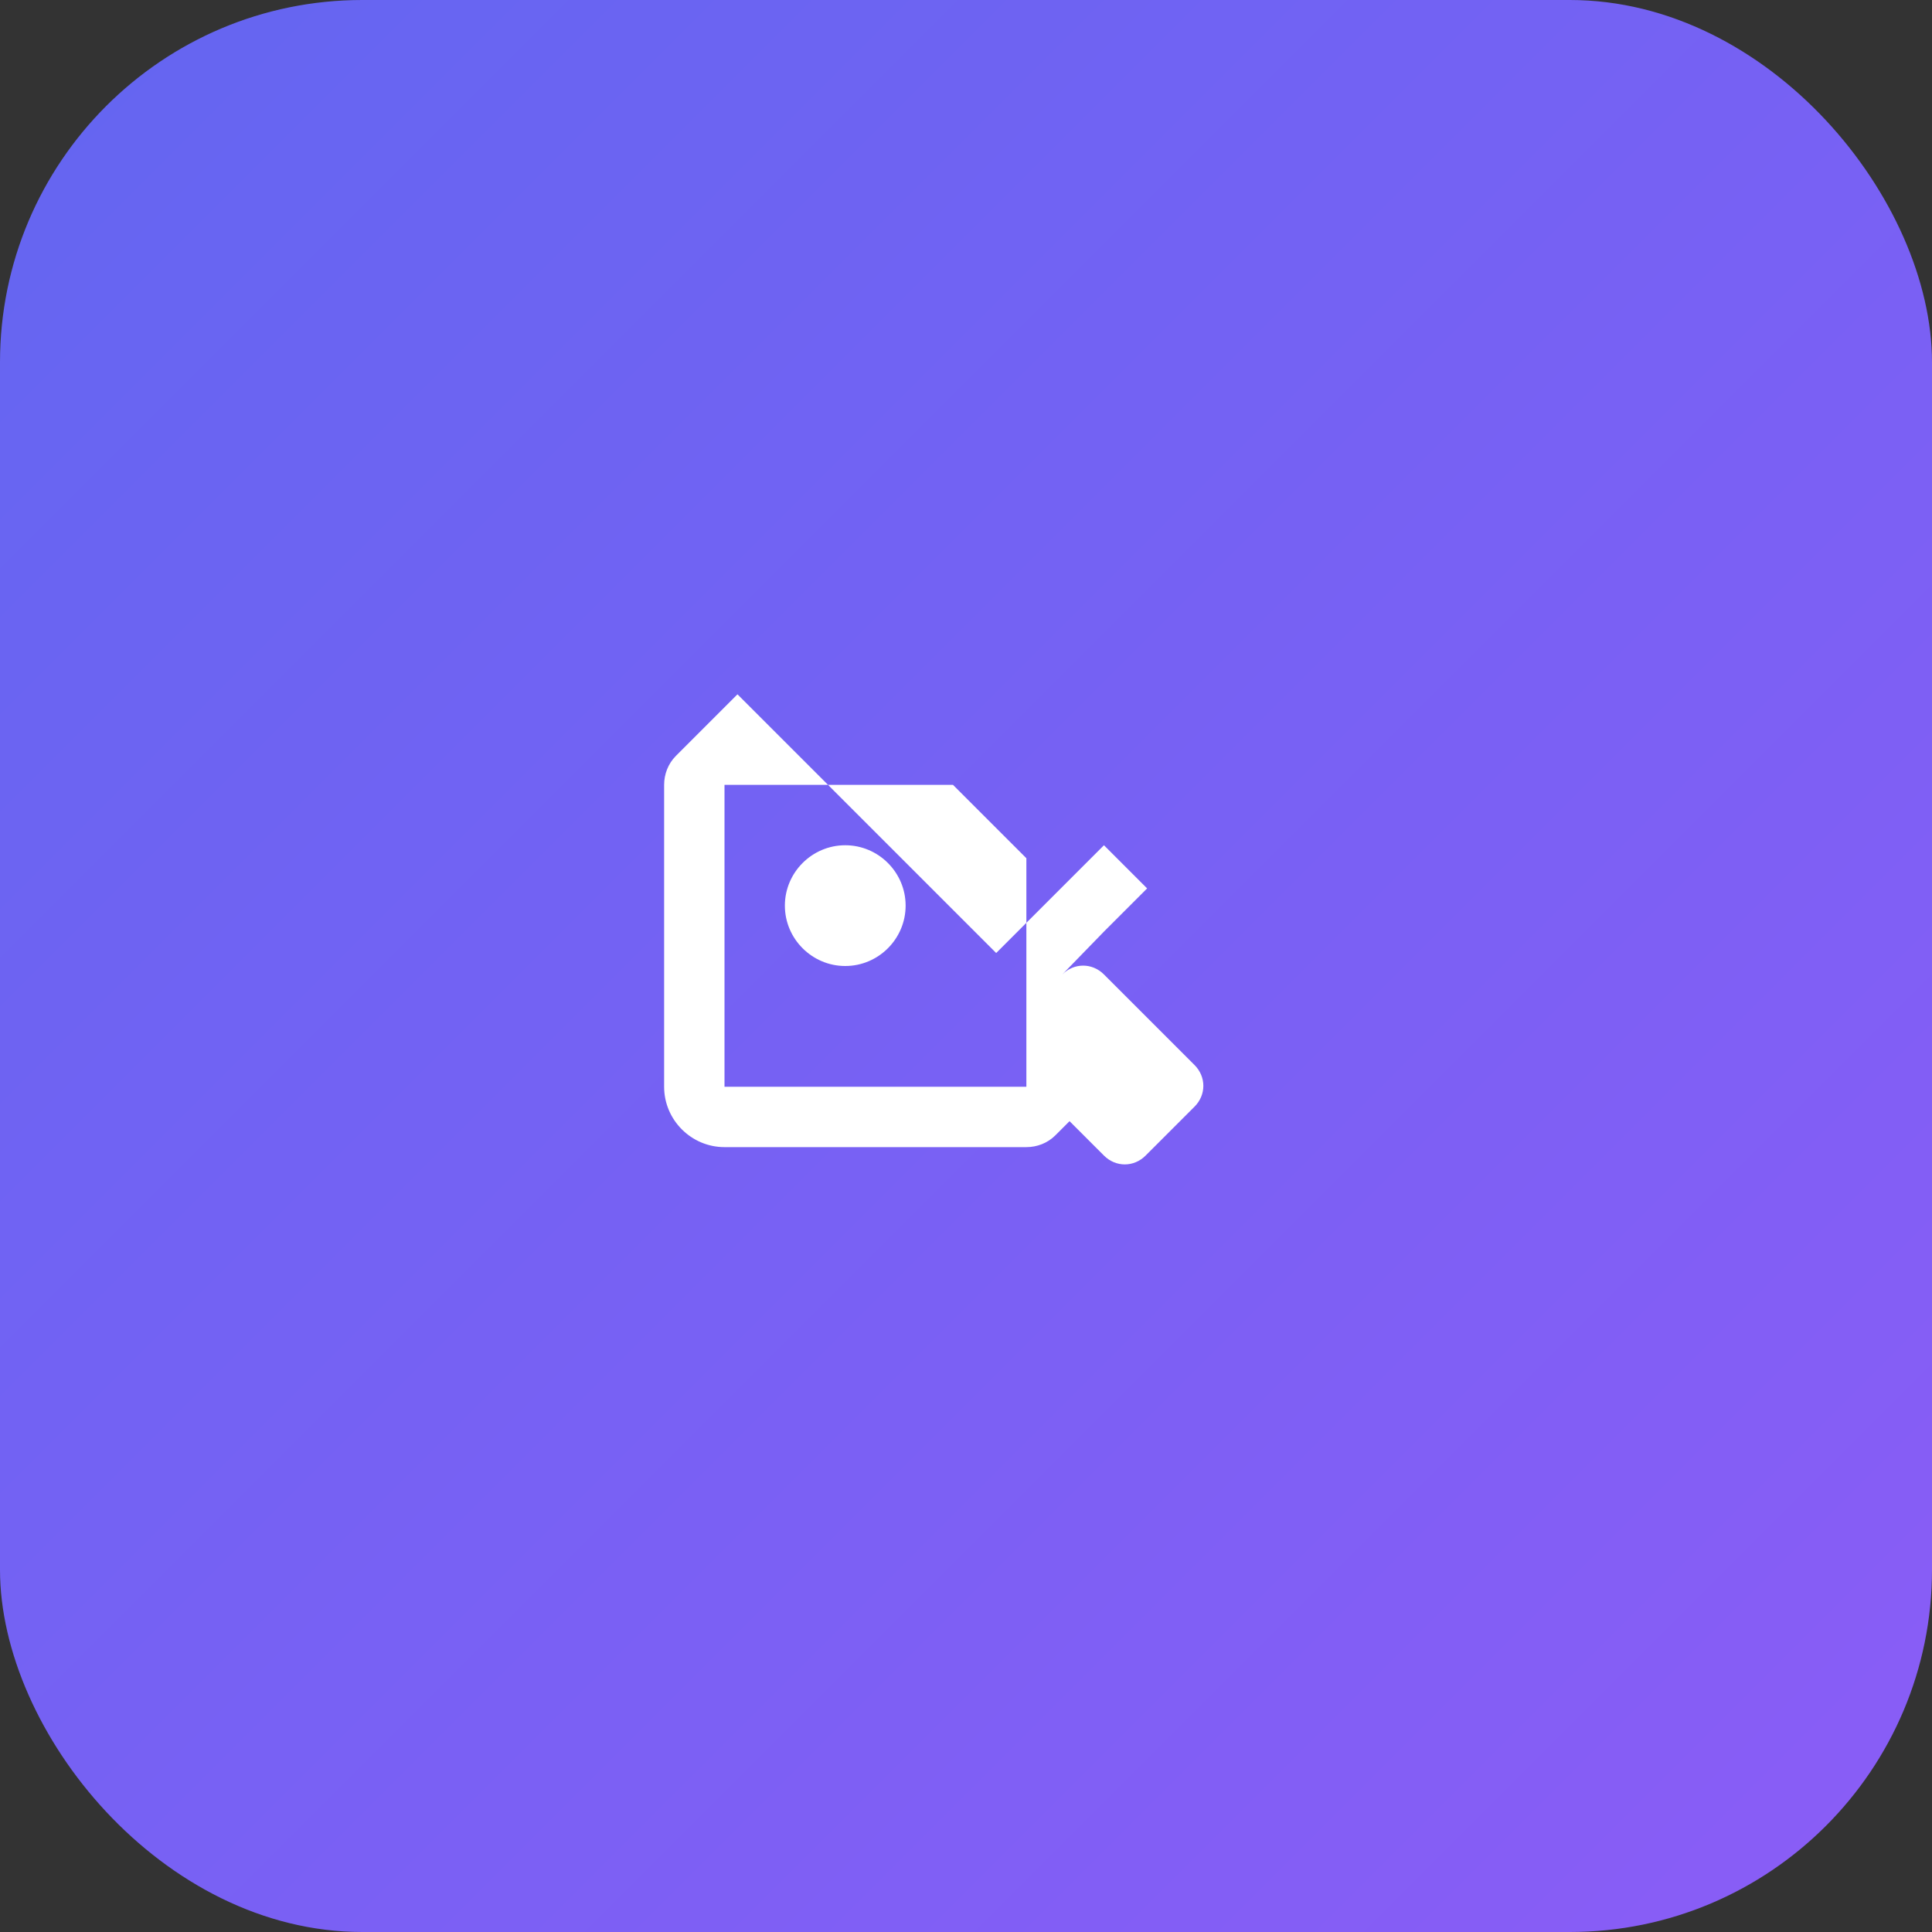
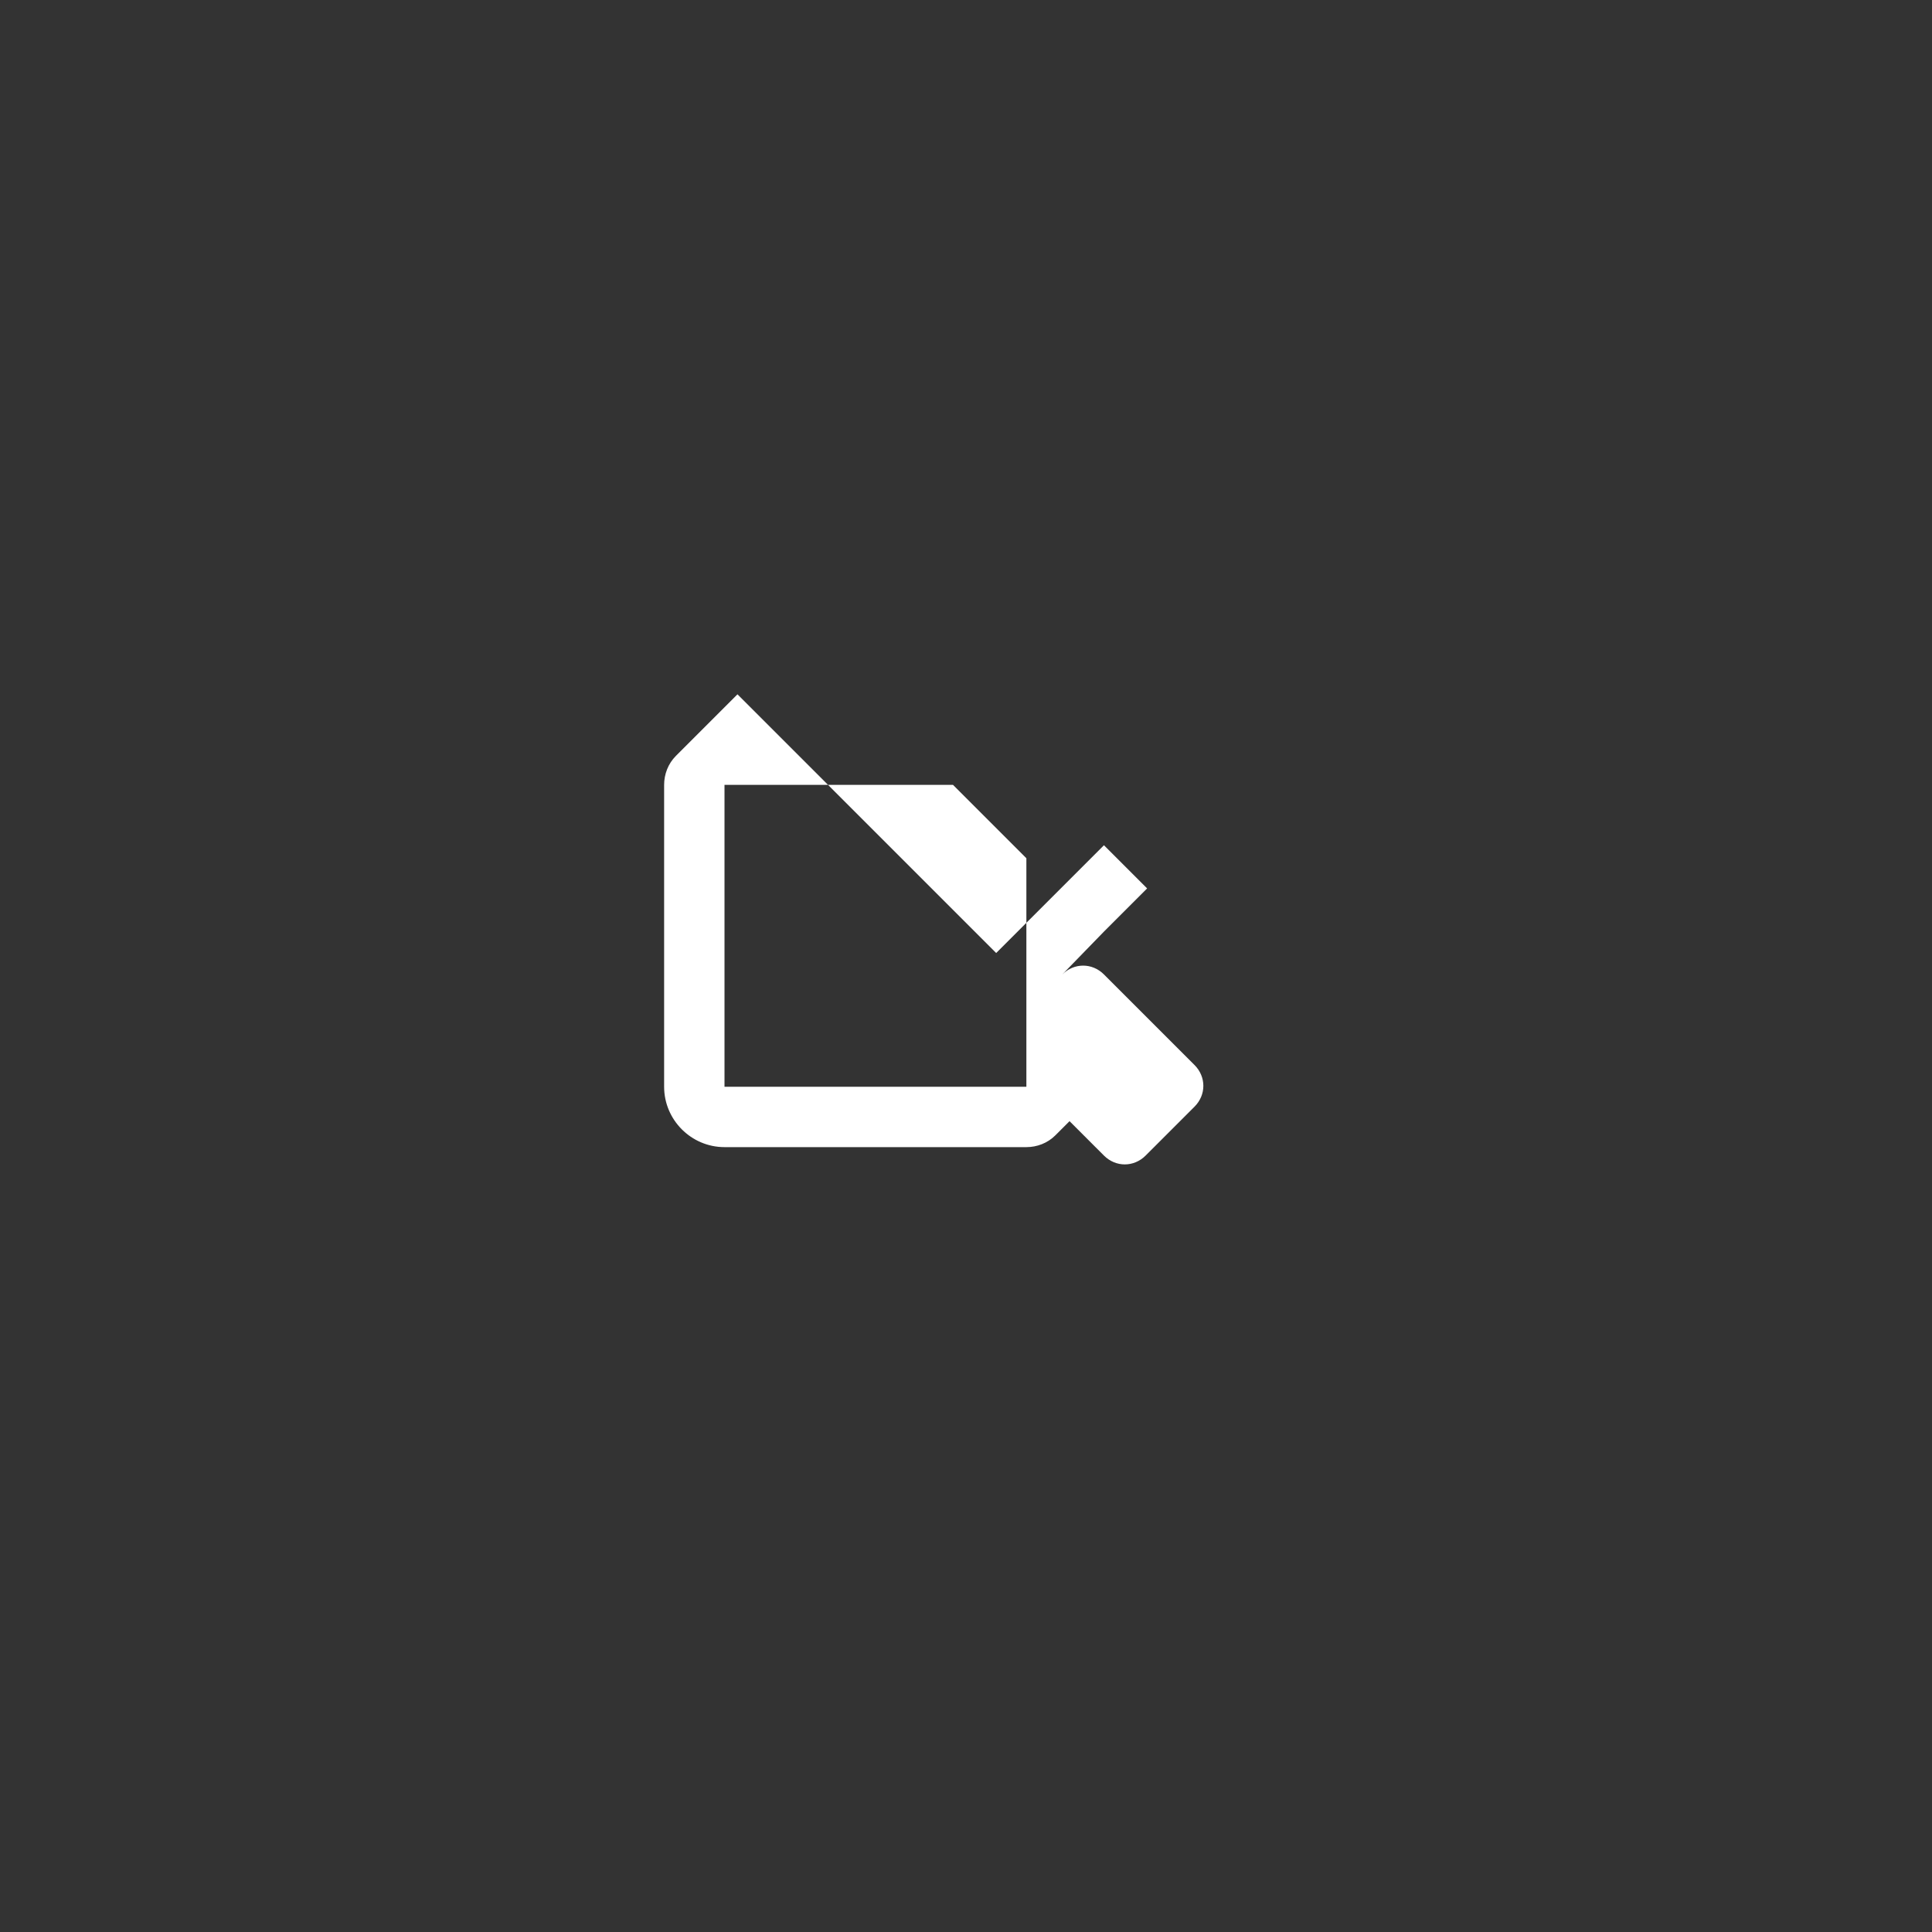
<svg xmlns="http://www.w3.org/2000/svg" viewBox="0 0 32 32" width="32" height="32">
  <rect x="0" y="0" width="32" height="32" fill="#333333" stroke="none" />
  <defs>
    <linearGradient id="grad" x1="0%" y1="0%" x2="100%" y2="100%">
      <stop offset="0%" style="stop-color:#6366f1;stop-opacity:1" />
      <stop offset="100%" style="stop-color:#8b5cf6;stop-opacity:1" />
    </linearGradient>
  </defs>
-   <rect width="32" height="32" rx="6" fill="url(#grad)" />
  <g fill="white" transform="translate(8, 8) scale(0.5)">
    <path d="M20.57 14.86L22 13.43 20.57 12 17 15.57 8.43 7 6.86 8.57 6.39 9.04C6.13 9.3 6 9.65 6 10V20C6 21.1 6.9 22 8 22H18C18.35 22 18.7 21.87 18.96 21.61L19.43 21.14L20.57 22.28C20.96 22.67 21.56 22.67 21.95 22.28L23.57 20.66C23.96 20.27 23.96 19.67 23.57 19.28L20.57 16.28C20.18 15.89 19.58 15.89 19.19 16.28L20.57 14.86ZM18 20H8V10H15.57L18 12.43V20Z" />
-     <path d="M12 12C13.1 12 14 12.9 14 14C14 15.1 13.1 16 12 16C10.9 16 10 15.1 10 14C10 12.9 10.9 12 12 12ZM12 14C12 14 12 14 12 14C12 14 12 14 12 14Z" />
  </g>
</svg>